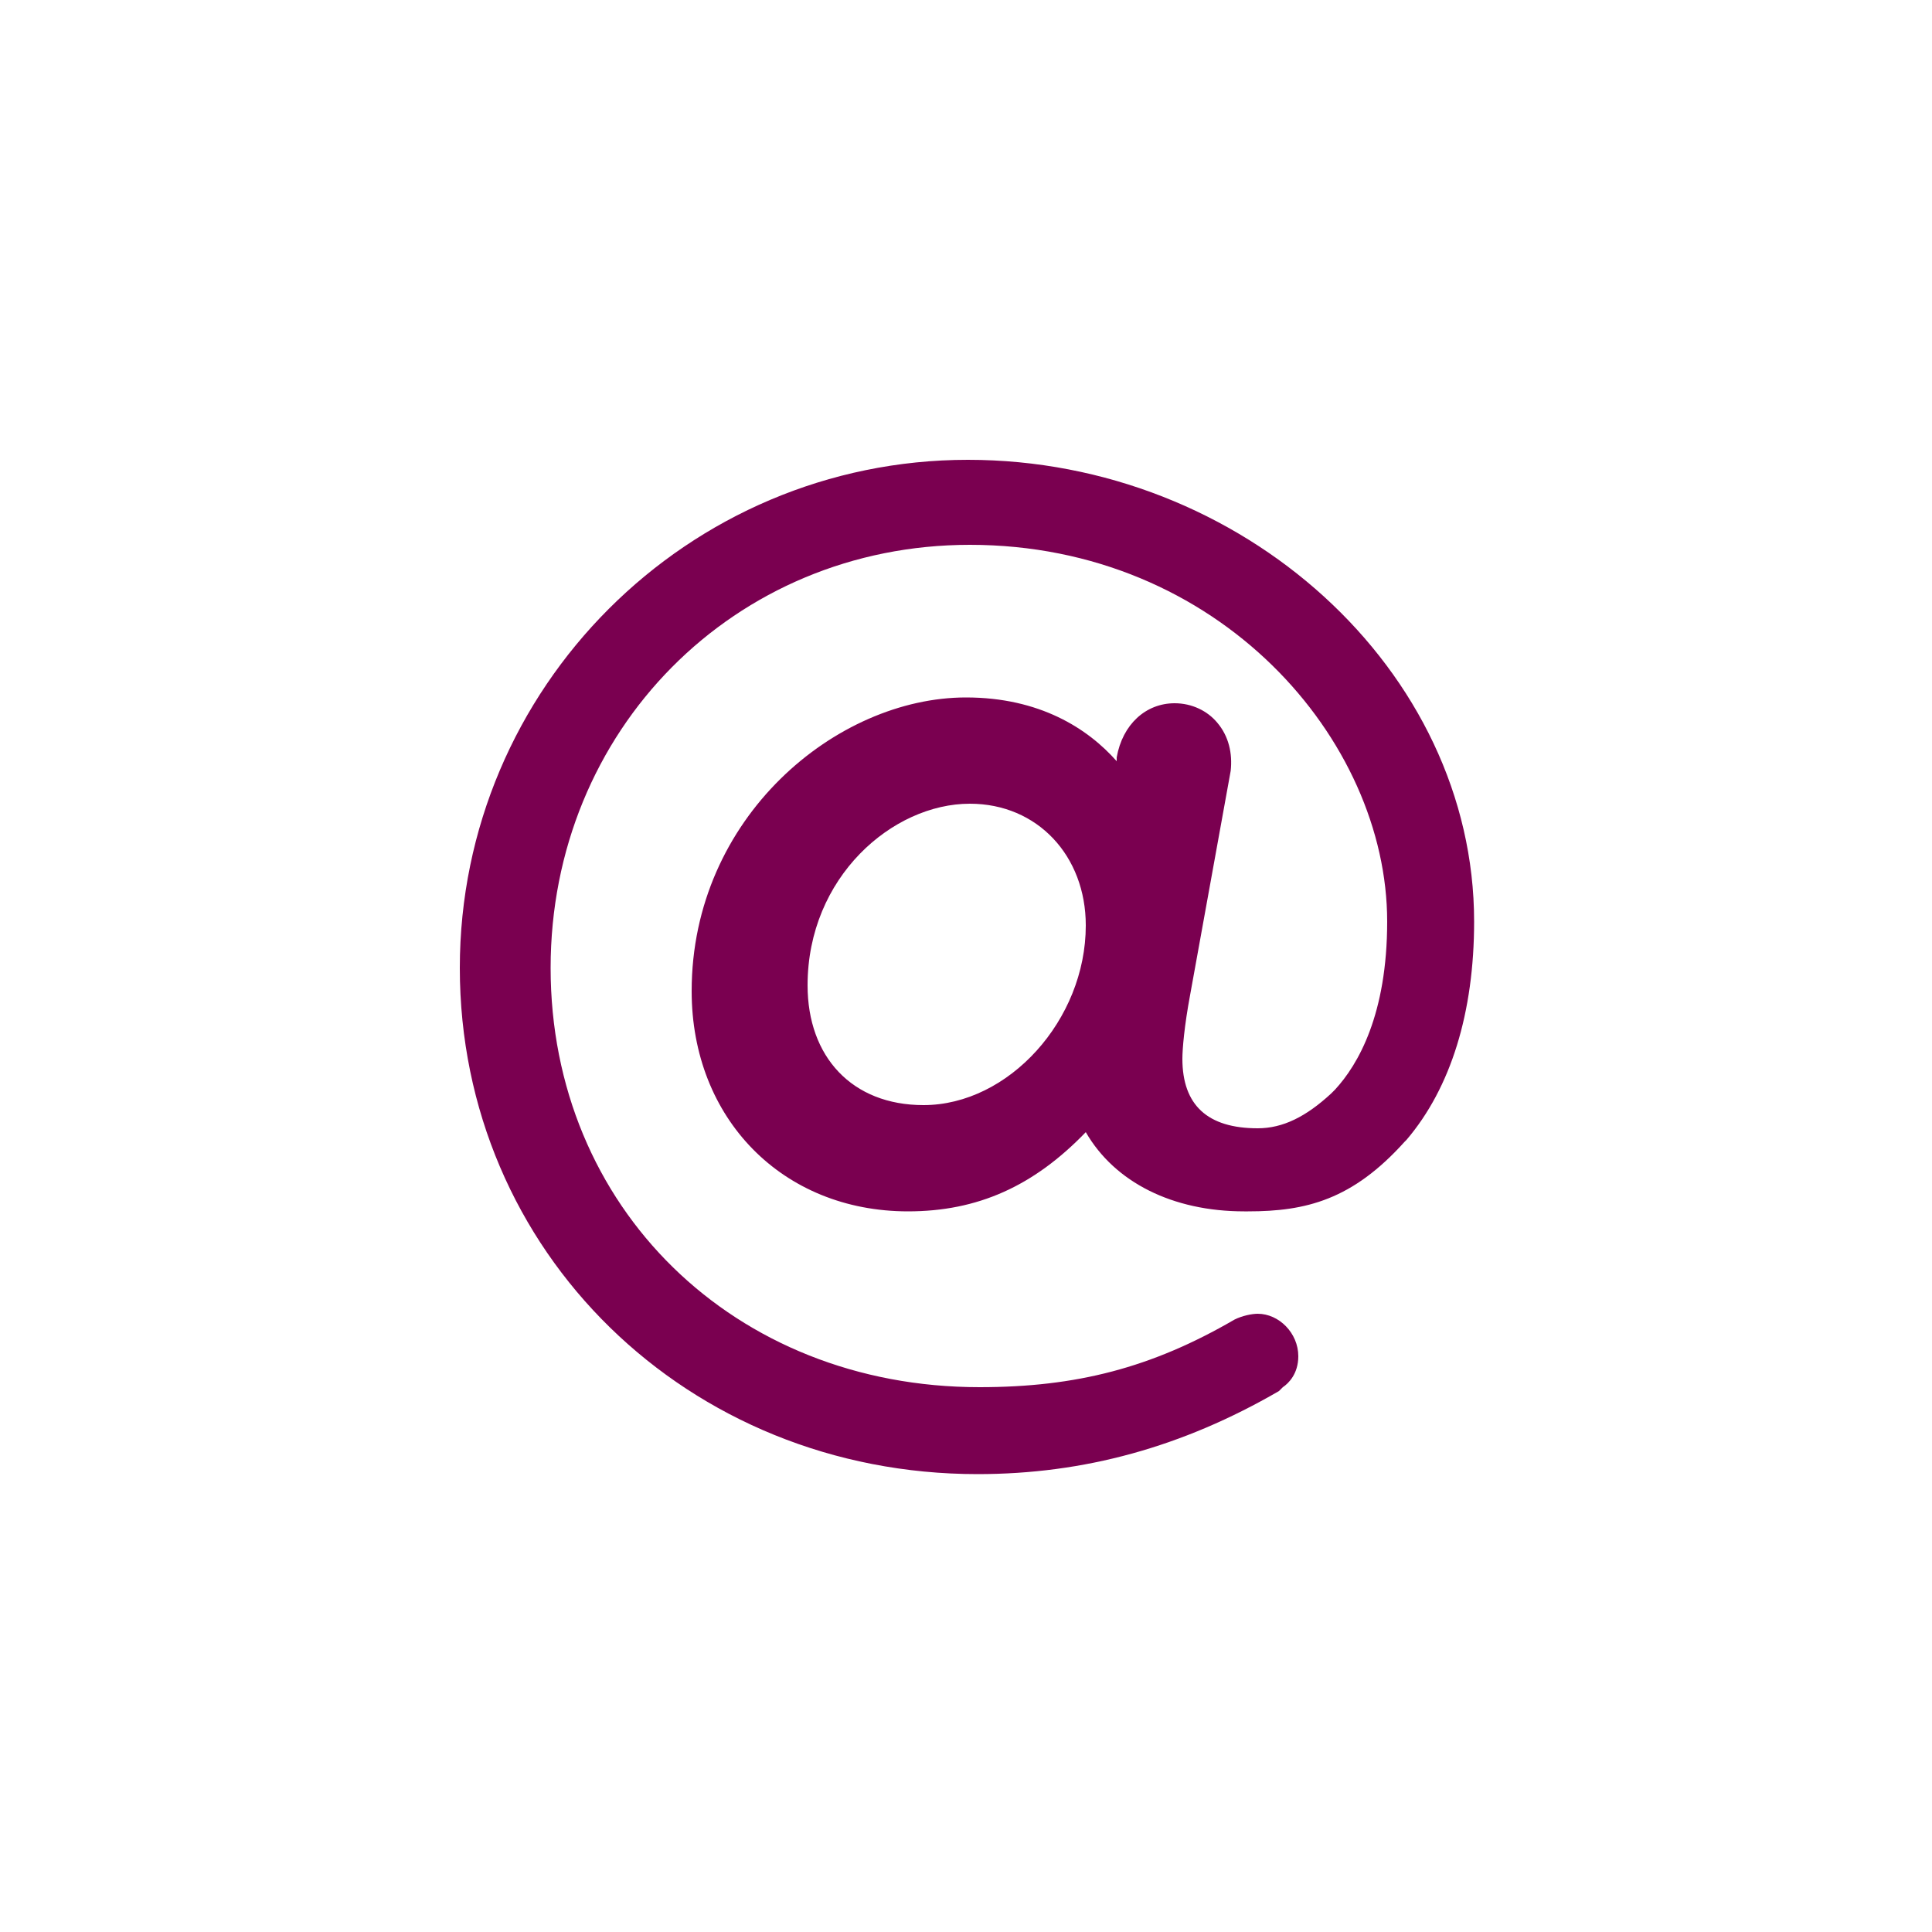
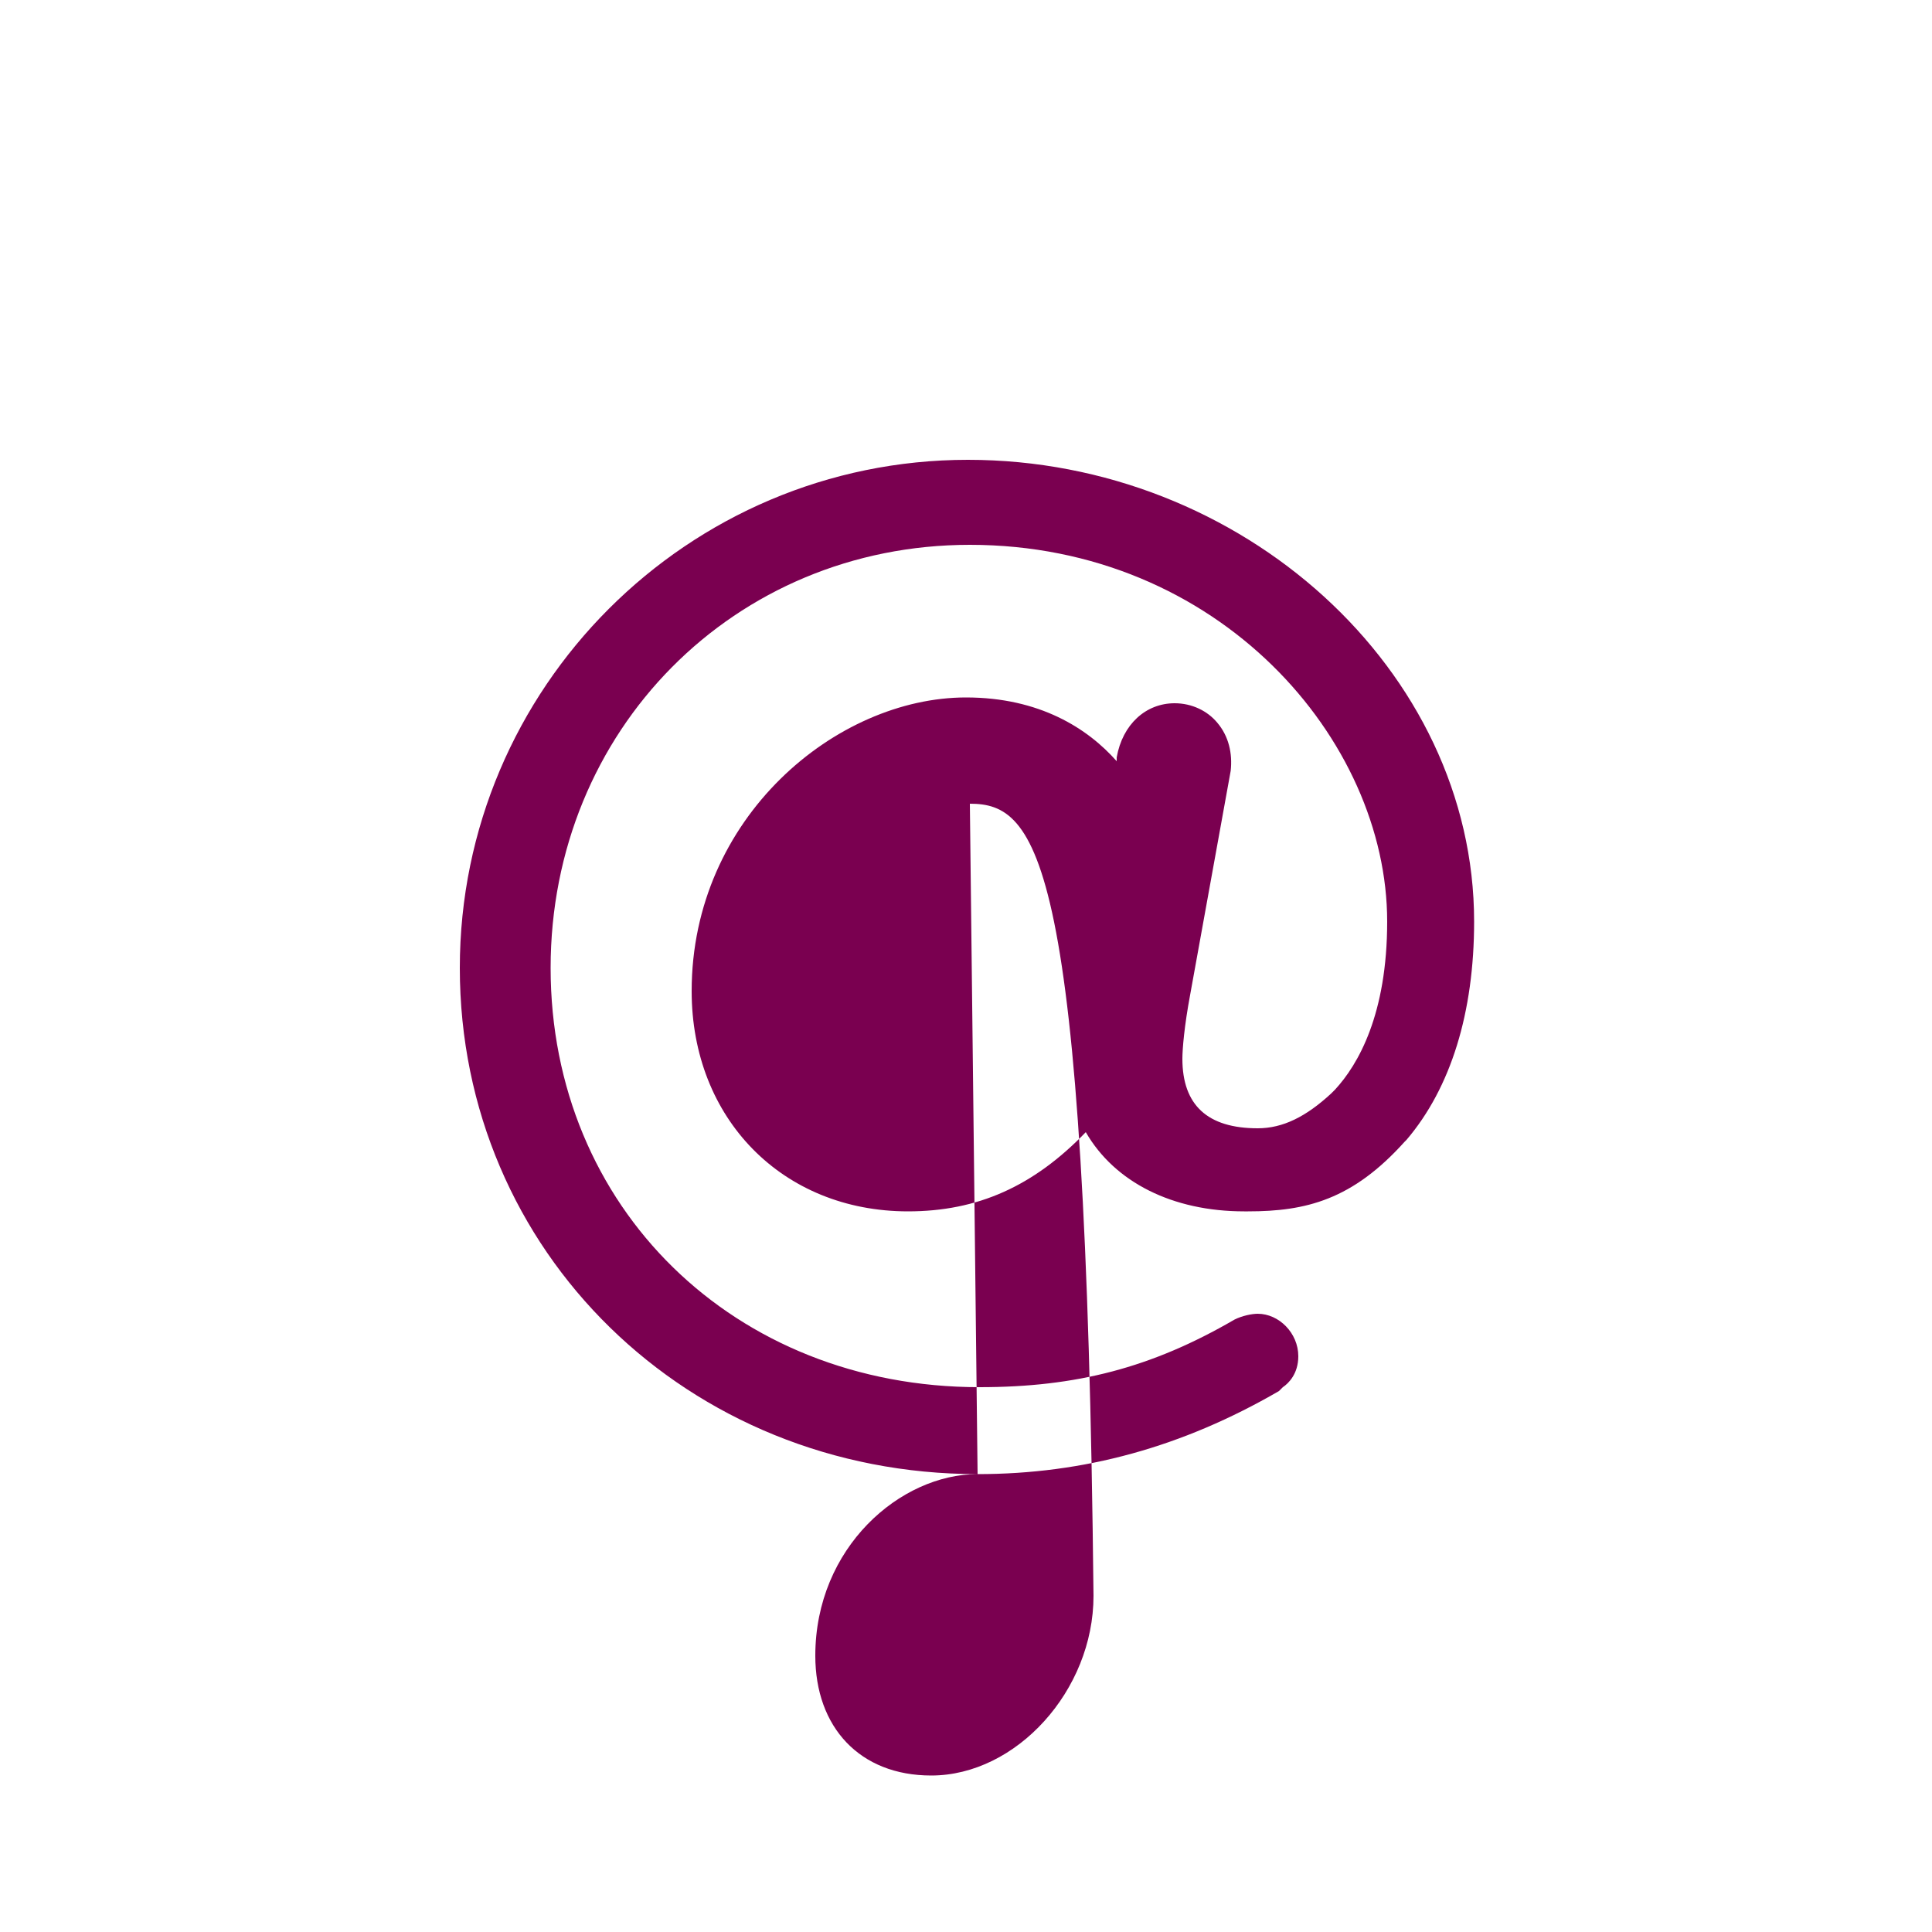
<svg xmlns="http://www.w3.org/2000/svg" version="1.1" x="0px" y="0px" viewBox="0 0 100 100" enable-background="new 0 0 100 100" xml:space="preserve">
  <g id="Ebene_2">
</g>
  <g id="Ebene_1">
    <g>
-       <path fill="#7A0050" d="M50.6,76.3c-15,0-26.8-11.5-26.8-26.2c0-14.5,11.8-26.3,26.3-26.3c14.2,0,26.2,10.9,26.2,23.9    c0,4.7-1.2,8.6-3.5,11.3l-0.1,0.1c-2.7,3-5.1,3.6-8.1,3.6l-0.2,0c-3.7,0-6.7-1.5-8.2-4.1c-2.7,2.8-5.6,4.1-9.2,4.1    c-6.5,0-11.2-4.8-11.2-11.4c0-9,7.5-15.2,14.2-15.2c3.8,0,6.3,1.6,7.8,3.3l0-0.2c0.3-1.7,1.5-2.8,3-2.8c0.9,0,1.7,0.4,2.2,1    c0.6,0.7,0.8,1.6,0.7,2.5l-2.1,11.6c-0.3,1.6-0.4,2.8-0.4,3.3c0,2.4,1.3,3.6,3.9,3.6c1.3,0,2.5-0.6,3.8-1.8l0.2-0.2    c1.2-1.3,2.7-3.9,2.7-8.7c0-9.4-8.7-19.5-21.6-19.5c-12.2,0-21.7,9.6-21.7,21.9c0,12.4,9.5,21.7,22.2,21.7c5,0,8.9-1,13.2-3.5    c0.4-0.2,0.9-0.3,1.2-0.3c1.1,0,2.1,1,2.1,2.2c0,0.9-0.5,1.4-0.8,1.6L66.2,72C61.2,74.9,56.1,76.3,50.6,76.3z M50.2,41.6    c-4,0-8.4,3.8-8.4,9.4c0,3.7,2.3,6.2,6,6.2c4.4,0,8.4-4.4,8.4-9.3C56.2,44.3,53.7,41.6,50.2,41.6z" />
+       <path fill="#7A0050" d="M50.6,76.3c-15,0-26.8-11.5-26.8-26.2c0-14.5,11.8-26.3,26.3-26.3c14.2,0,26.2,10.9,26.2,23.9    c0,4.7-1.2,8.6-3.5,11.3l-0.1,0.1c-2.7,3-5.1,3.6-8.1,3.6l-0.2,0c-3.7,0-6.7-1.5-8.2-4.1c-2.7,2.8-5.6,4.1-9.2,4.1    c-6.5,0-11.2-4.8-11.2-11.4c0-9,7.5-15.2,14.2-15.2c3.8,0,6.3,1.6,7.8,3.3l0-0.2c0.3-1.7,1.5-2.8,3-2.8c0.9,0,1.7,0.4,2.2,1    c0.6,0.7,0.8,1.6,0.7,2.5l-2.1,11.6c-0.3,1.6-0.4,2.8-0.4,3.3c0,2.4,1.3,3.6,3.9,3.6c1.3,0,2.5-0.6,3.8-1.8l0.2-0.2    c1.2-1.3,2.7-3.9,2.7-8.7c0-9.4-8.7-19.5-21.6-19.5c-12.2,0-21.7,9.6-21.7,21.9c0,12.4,9.5,21.7,22.2,21.7c5,0,8.9-1,13.2-3.5    c0.4-0.2,0.9-0.3,1.2-0.3c1.1,0,2.1,1,2.1,2.2c0,0.9-0.5,1.4-0.8,1.6L66.2,72C61.2,74.9,56.1,76.3,50.6,76.3z c-4,0-8.4,3.8-8.4,9.4c0,3.7,2.3,6.2,6,6.2c4.4,0,8.4-4.4,8.4-9.3C56.2,44.3,53.7,41.6,50.2,41.6z" />
    </g>
  </g>
</svg>